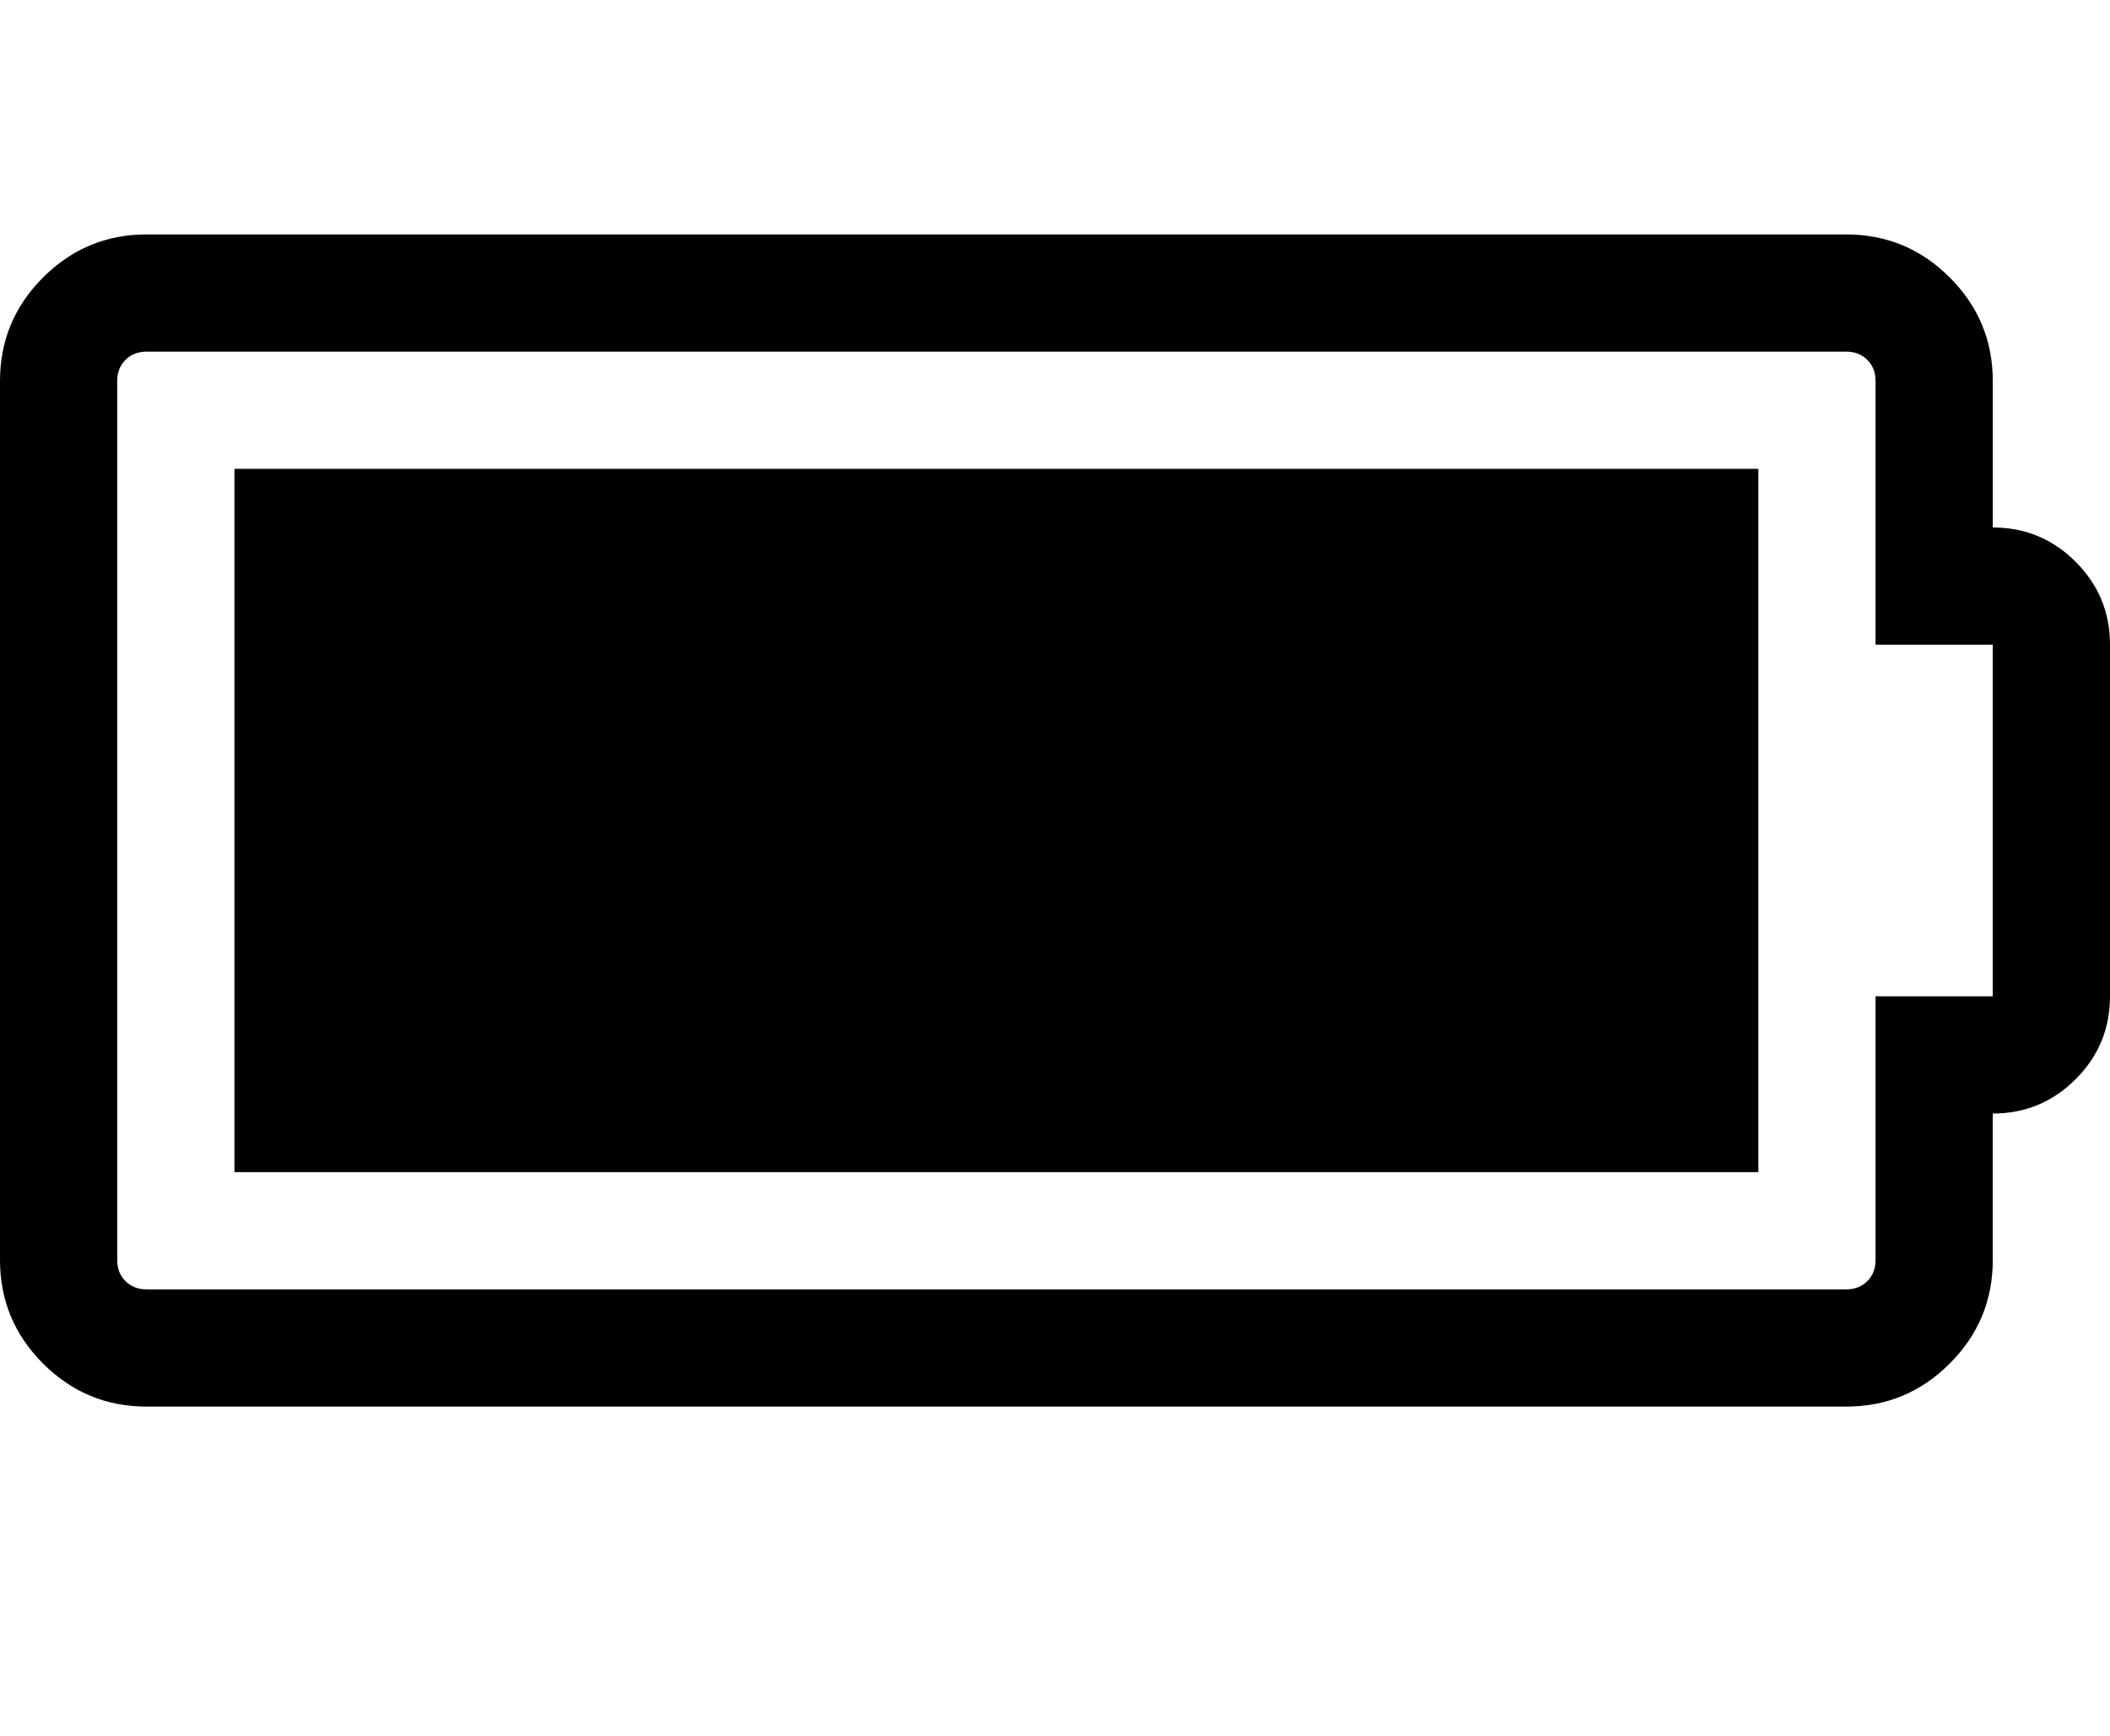
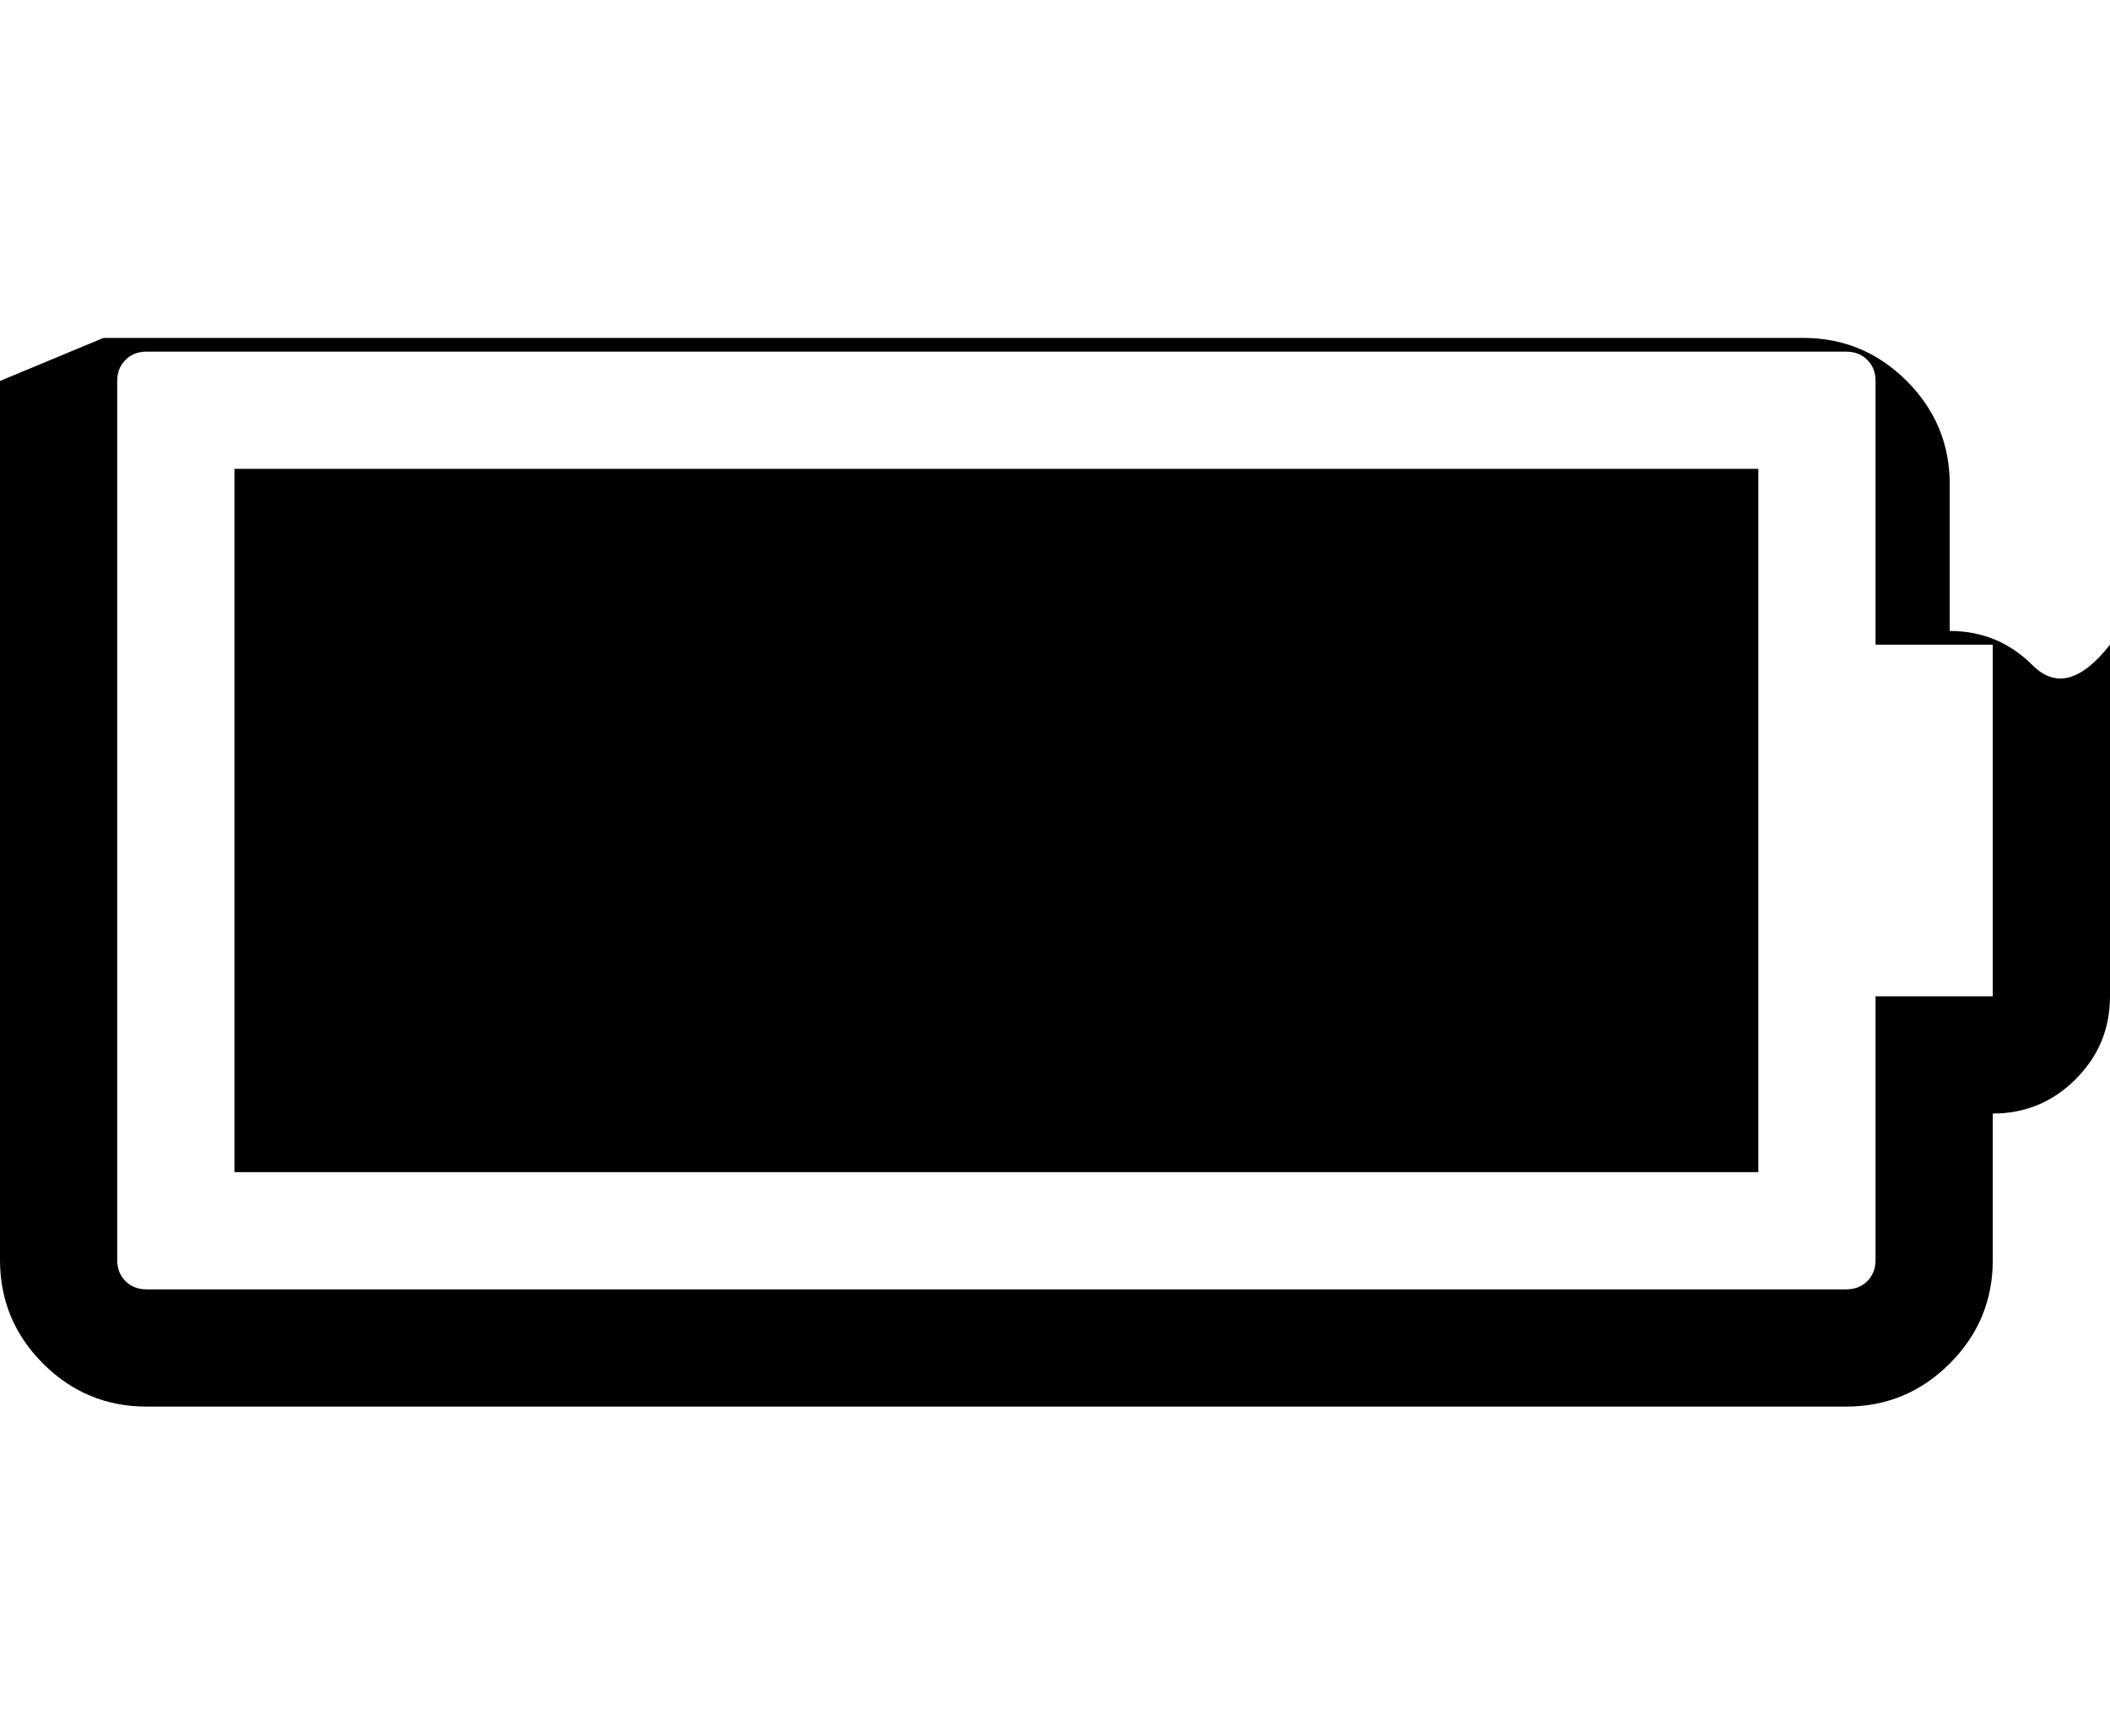
<svg xmlns="http://www.w3.org/2000/svg" version="1.1" id="battery-4" viewBox="0 0 2304 1896.083">
-   <path d="M1920 512v768H256V512h1664zm128 576h128V704h-128V416q0-14-9-23t-23-9H160q-14 0-23 9t-9 23v960q0 14 9 23t23 9h1856q14 0 23-9t9-23v-288zm256-384v384q0 53-37.5 90.5T2176 1216v160q0 66-47 113t-113 47H160q-66 0-113-47T0 1376V416q0-66 47-113t113-47h1856q66 0 113 47t47 113v160q53 0 90.5 37.5T2304 704z" />
+   <path d="M1920 512v768H256V512h1664zm128 576h128V704h-128V416q0-14-9-23t-23-9H160q-14 0-23 9t-9 23v960q0 14 9 23t23 9h1856q14 0 23-9t9-23v-288zm256-384v384q0 53-37.5 90.5T2176 1216v160q0 66-47 113t-113 47H160q-66 0-113-47T0 1376V416t113-47h1856q66 0 113 47t47 113v160q53 0 90.5 37.5T2304 704z" />
</svg>